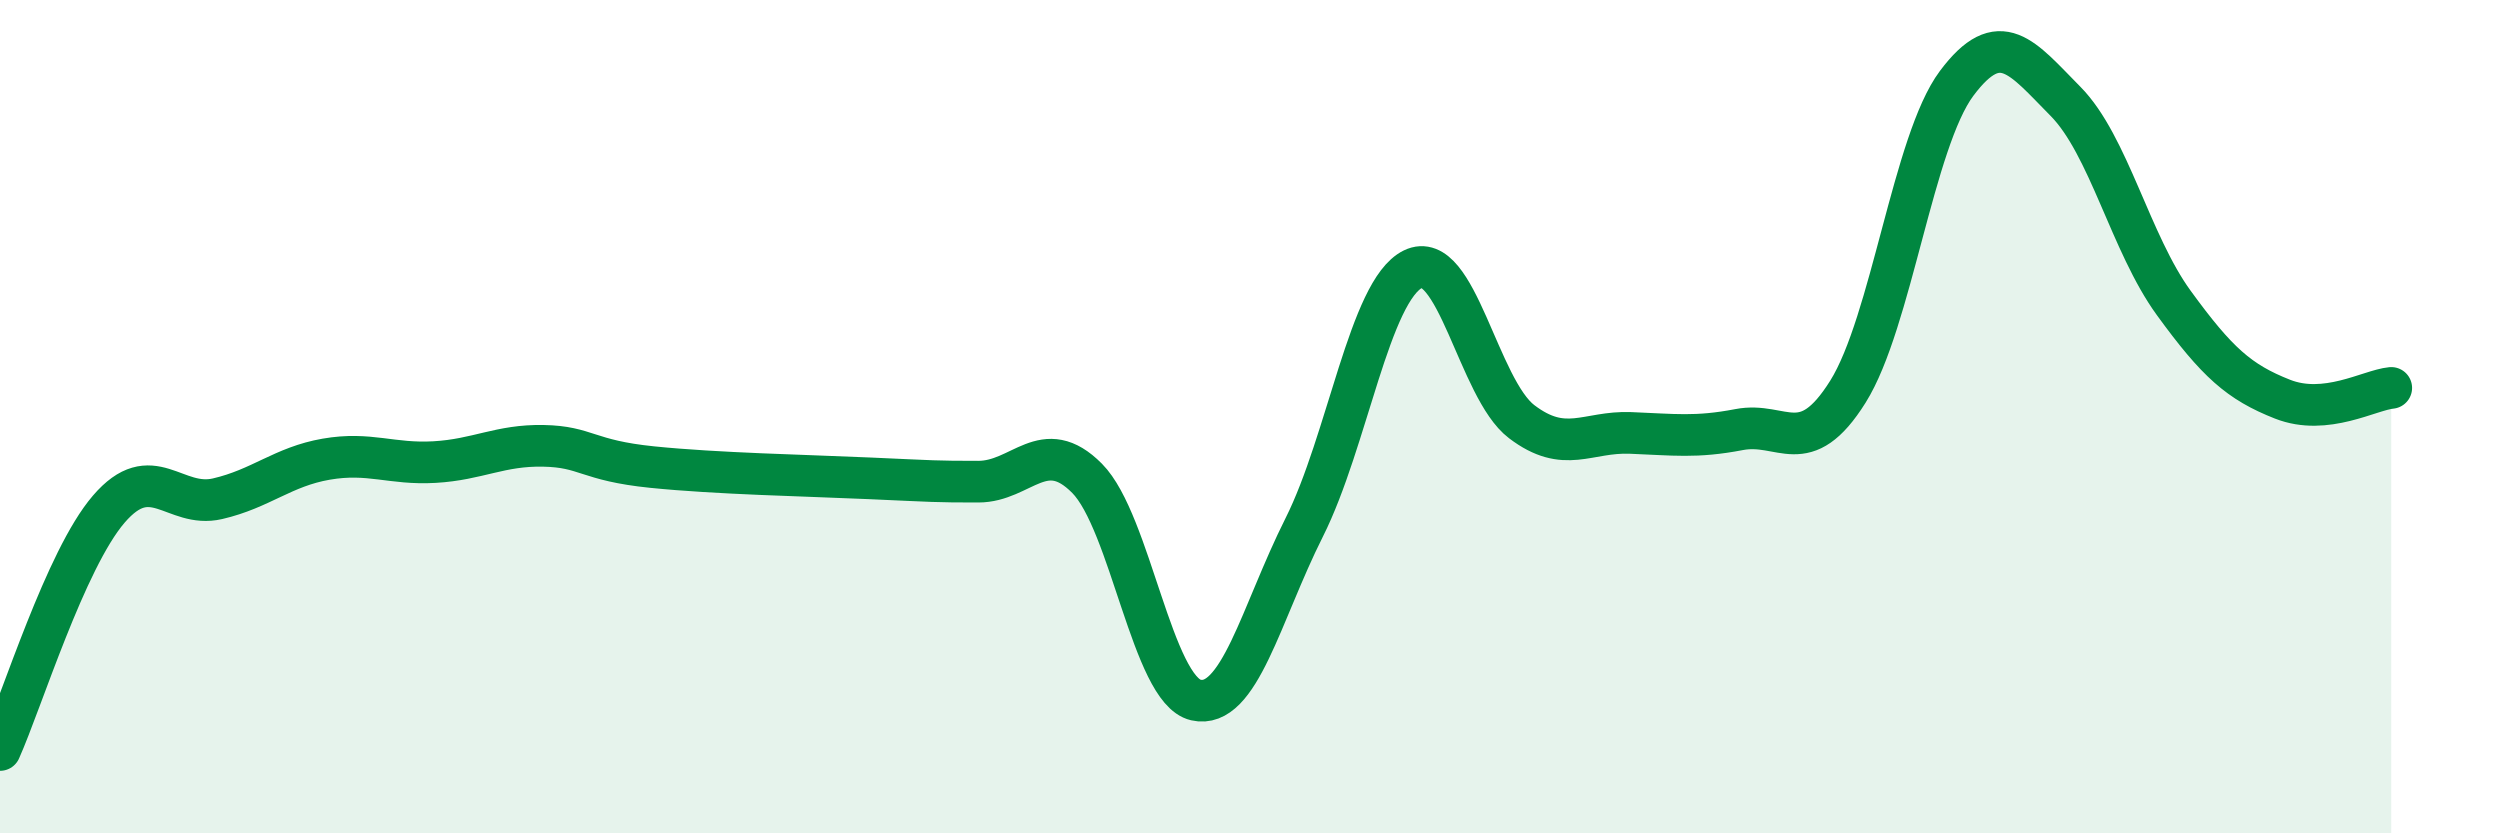
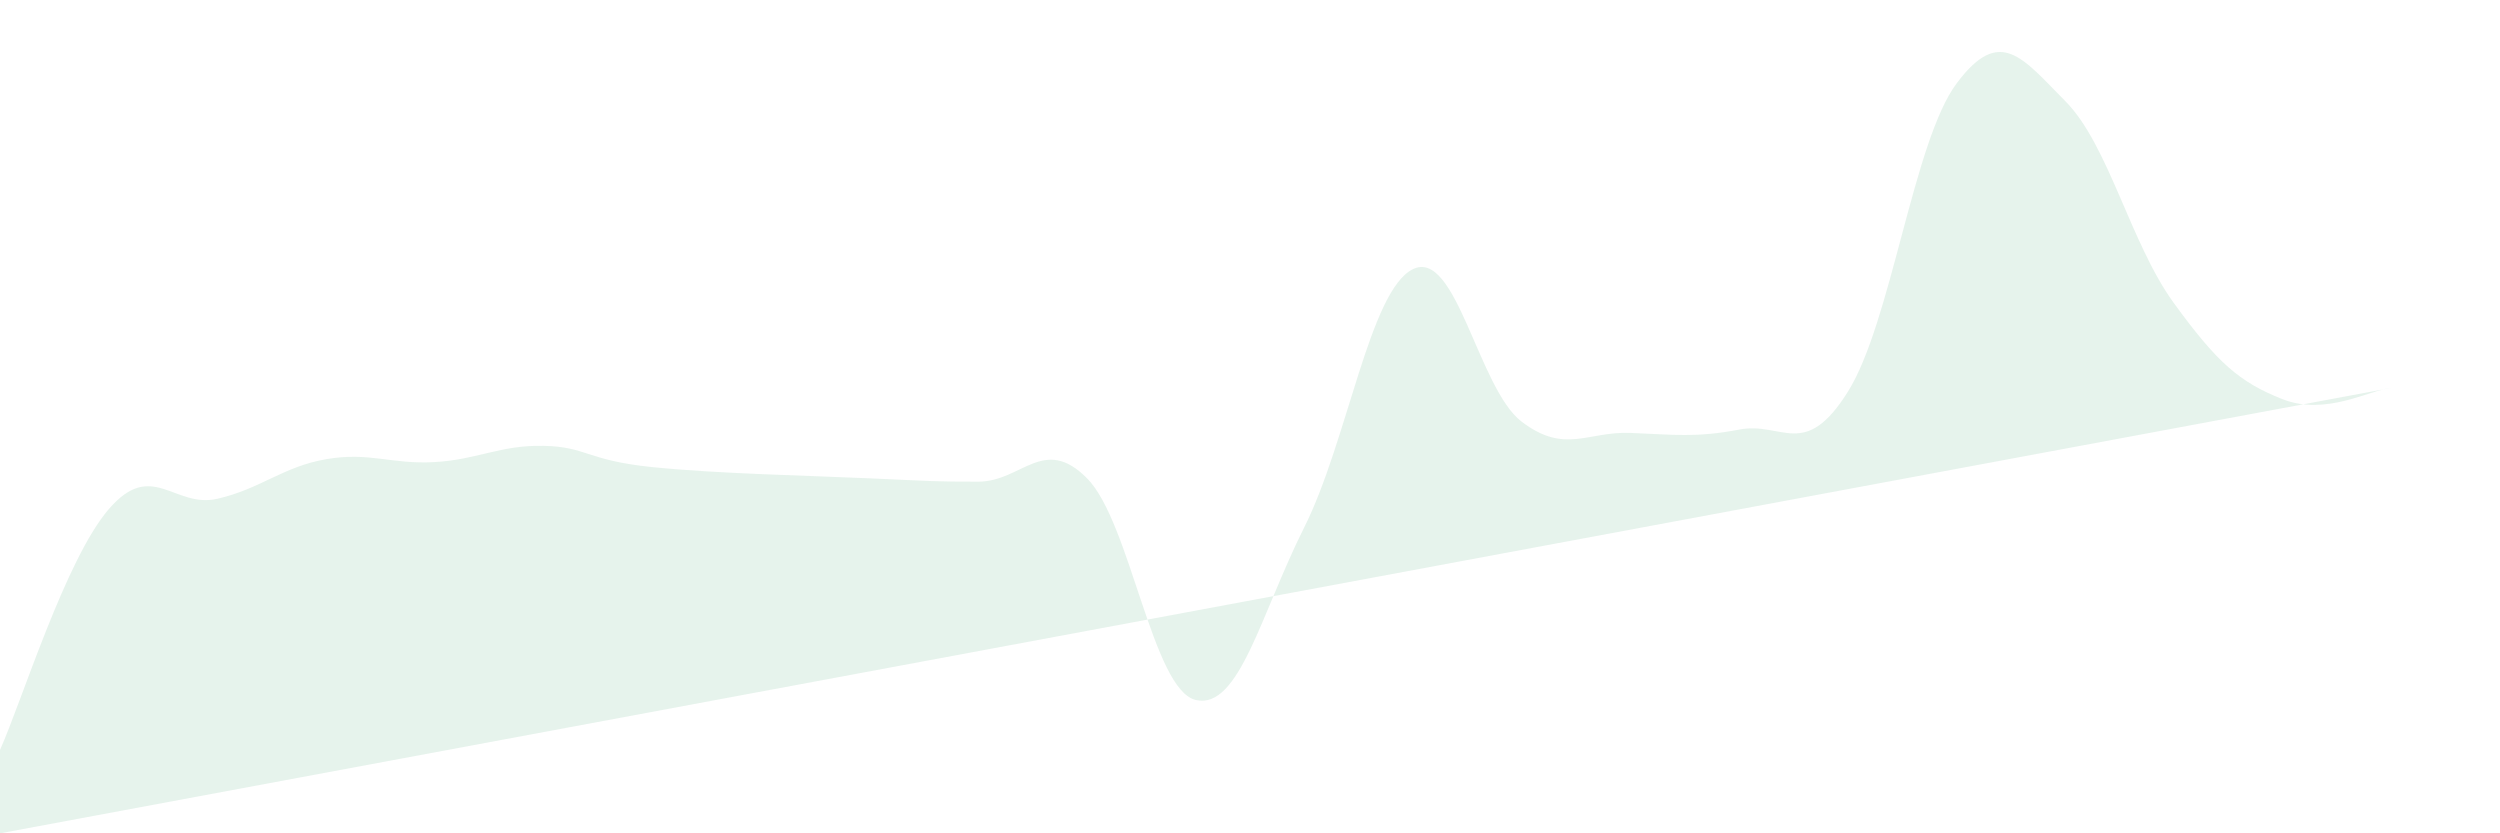
<svg xmlns="http://www.w3.org/2000/svg" width="60" height="20" viewBox="0 0 60 20">
-   <path d="M 0,18 C 0.52,16.84 1.57,13.43 2.61,12.22 C 3.65,11.01 4.18,12.21 5.22,11.97 C 6.26,11.73 6.79,11.2 7.83,11.02 C 8.87,10.84 9.39,11.15 10.43,11.09 C 11.47,11.03 12,10.68 13.04,10.7 C 14.08,10.72 14.08,11.05 15.65,11.21 C 17.22,11.37 19.3,11.41 20.87,11.48 C 22.44,11.55 22.44,11.56 23.48,11.56 C 24.52,11.56 25.05,10.43 26.09,11.48 C 27.13,12.53 27.66,16.56 28.7,16.8 C 29.74,17.04 30.26,14.73 31.3,12.66 C 32.34,10.59 32.87,6.97 33.91,6.46 C 34.95,5.95 35.48,9.33 36.52,10.12 C 37.56,10.91 38.09,10.35 39.13,10.39 C 40.17,10.43 40.7,10.51 41.74,10.31 C 42.78,10.11 43.31,11.06 44.35,9.4 C 45.39,7.74 45.92,3.39 46.96,2 C 48,0.61 48.53,1.38 49.57,2.43 C 50.61,3.48 51.13,5.84 52.17,7.27 C 53.21,8.7 53.74,9.17 54.78,9.58 C 55.82,9.99 56.87,9.36 57.39,9.31L57.39 20L0 20Z" fill="#008740" opacity="0.1" stroke-linecap="round" stroke-linejoin="round" />
-   <path d="M 0,18 C 0.52,16.84 1.57,13.43 2.61,12.22 C 3.65,11.01 4.18,12.21 5.22,11.97 C 6.26,11.73 6.79,11.2 7.83,11.02 C 8.87,10.84 9.39,11.15 10.43,11.09 C 11.47,11.03 12,10.68 13.04,10.7 C 14.08,10.72 14.08,11.05 15.65,11.21 C 17.22,11.37 19.3,11.41 20.87,11.48 C 22.44,11.55 22.44,11.56 23.48,11.56 C 24.52,11.56 25.05,10.43 26.09,11.48 C 27.13,12.53 27.66,16.56 28.7,16.8 C 29.74,17.04 30.26,14.73 31.3,12.66 C 32.34,10.59 32.87,6.97 33.91,6.46 C 34.95,5.95 35.48,9.33 36.52,10.12 C 37.56,10.91 38.09,10.35 39.13,10.39 C 40.17,10.43 40.7,10.51 41.74,10.31 C 42.78,10.11 43.31,11.06 44.35,9.4 C 45.39,7.74 45.92,3.39 46.96,2 C 48,0.61 48.53,1.38 49.57,2.43 C 50.61,3.48 51.13,5.84 52.17,7.27 C 53.21,8.7 53.74,9.17 54.78,9.58 C 55.82,9.99 56.87,9.36 57.39,9.31" stroke="#008740" stroke-width="1" fill="none" stroke-linecap="round" stroke-linejoin="round" />
+   <path d="M 0,18 C 0.52,16.84 1.57,13.43 2.61,12.22 C 3.65,11.01 4.18,12.21 5.22,11.97 C 6.26,11.73 6.79,11.2 7.83,11.02 C 8.87,10.84 9.39,11.15 10.43,11.09 C 11.47,11.03 12,10.68 13.04,10.7 C 14.08,10.72 14.08,11.05 15.65,11.21 C 17.22,11.37 19.3,11.41 20.87,11.48 C 22.44,11.55 22.44,11.56 23.48,11.56 C 24.52,11.56 25.05,10.43 26.09,11.48 C 27.13,12.53 27.66,16.56 28.7,16.8 C 29.74,17.04 30.26,14.73 31.3,12.66 C 32.34,10.59 32.87,6.97 33.91,6.46 C 34.95,5.95 35.48,9.33 36.52,10.12 C 37.56,10.91 38.09,10.35 39.13,10.39 C 40.17,10.43 40.7,10.51 41.74,10.31 C 42.78,10.11 43.31,11.06 44.35,9.4 C 45.39,7.74 45.92,3.39 46.96,2 C 48,0.61 48.53,1.38 49.57,2.43 C 50.61,3.48 51.13,5.84 52.17,7.27 C 53.21,8.7 53.74,9.17 54.78,9.58 C 55.82,9.99 56.87,9.36 57.39,9.31L0 20Z" fill="#008740" opacity="0.1" stroke-linecap="round" stroke-linejoin="round" />
</svg>